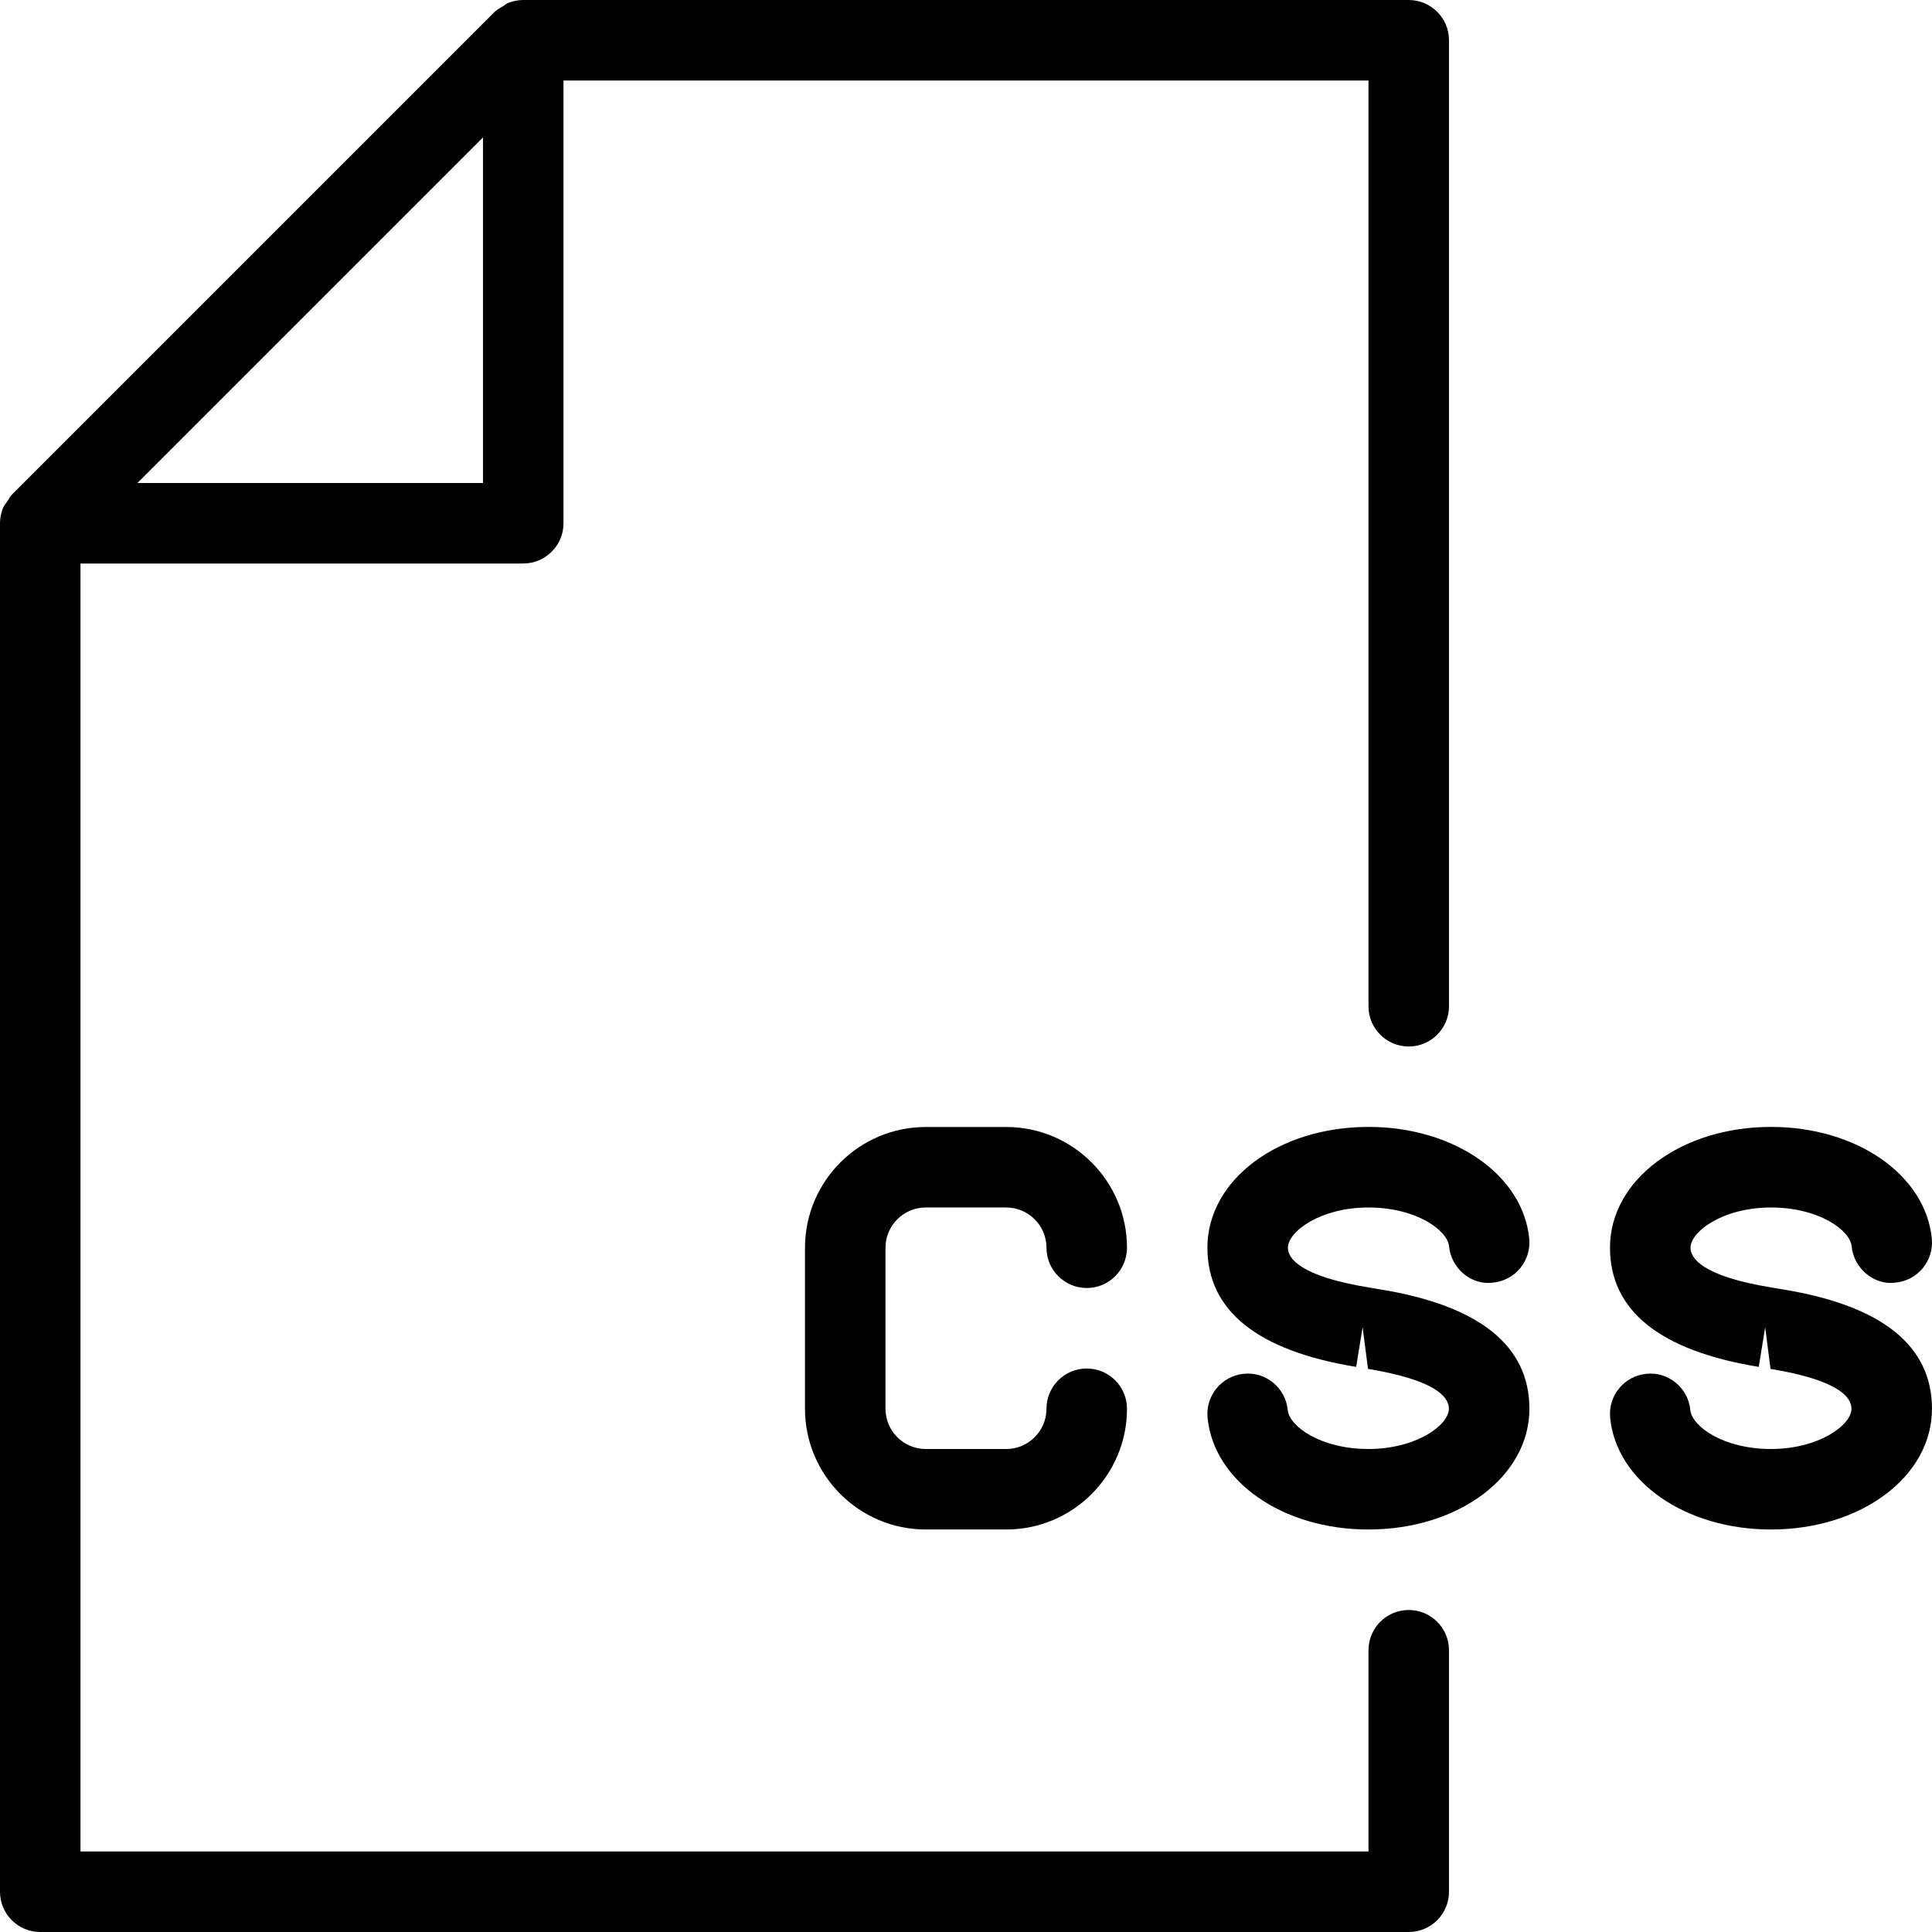
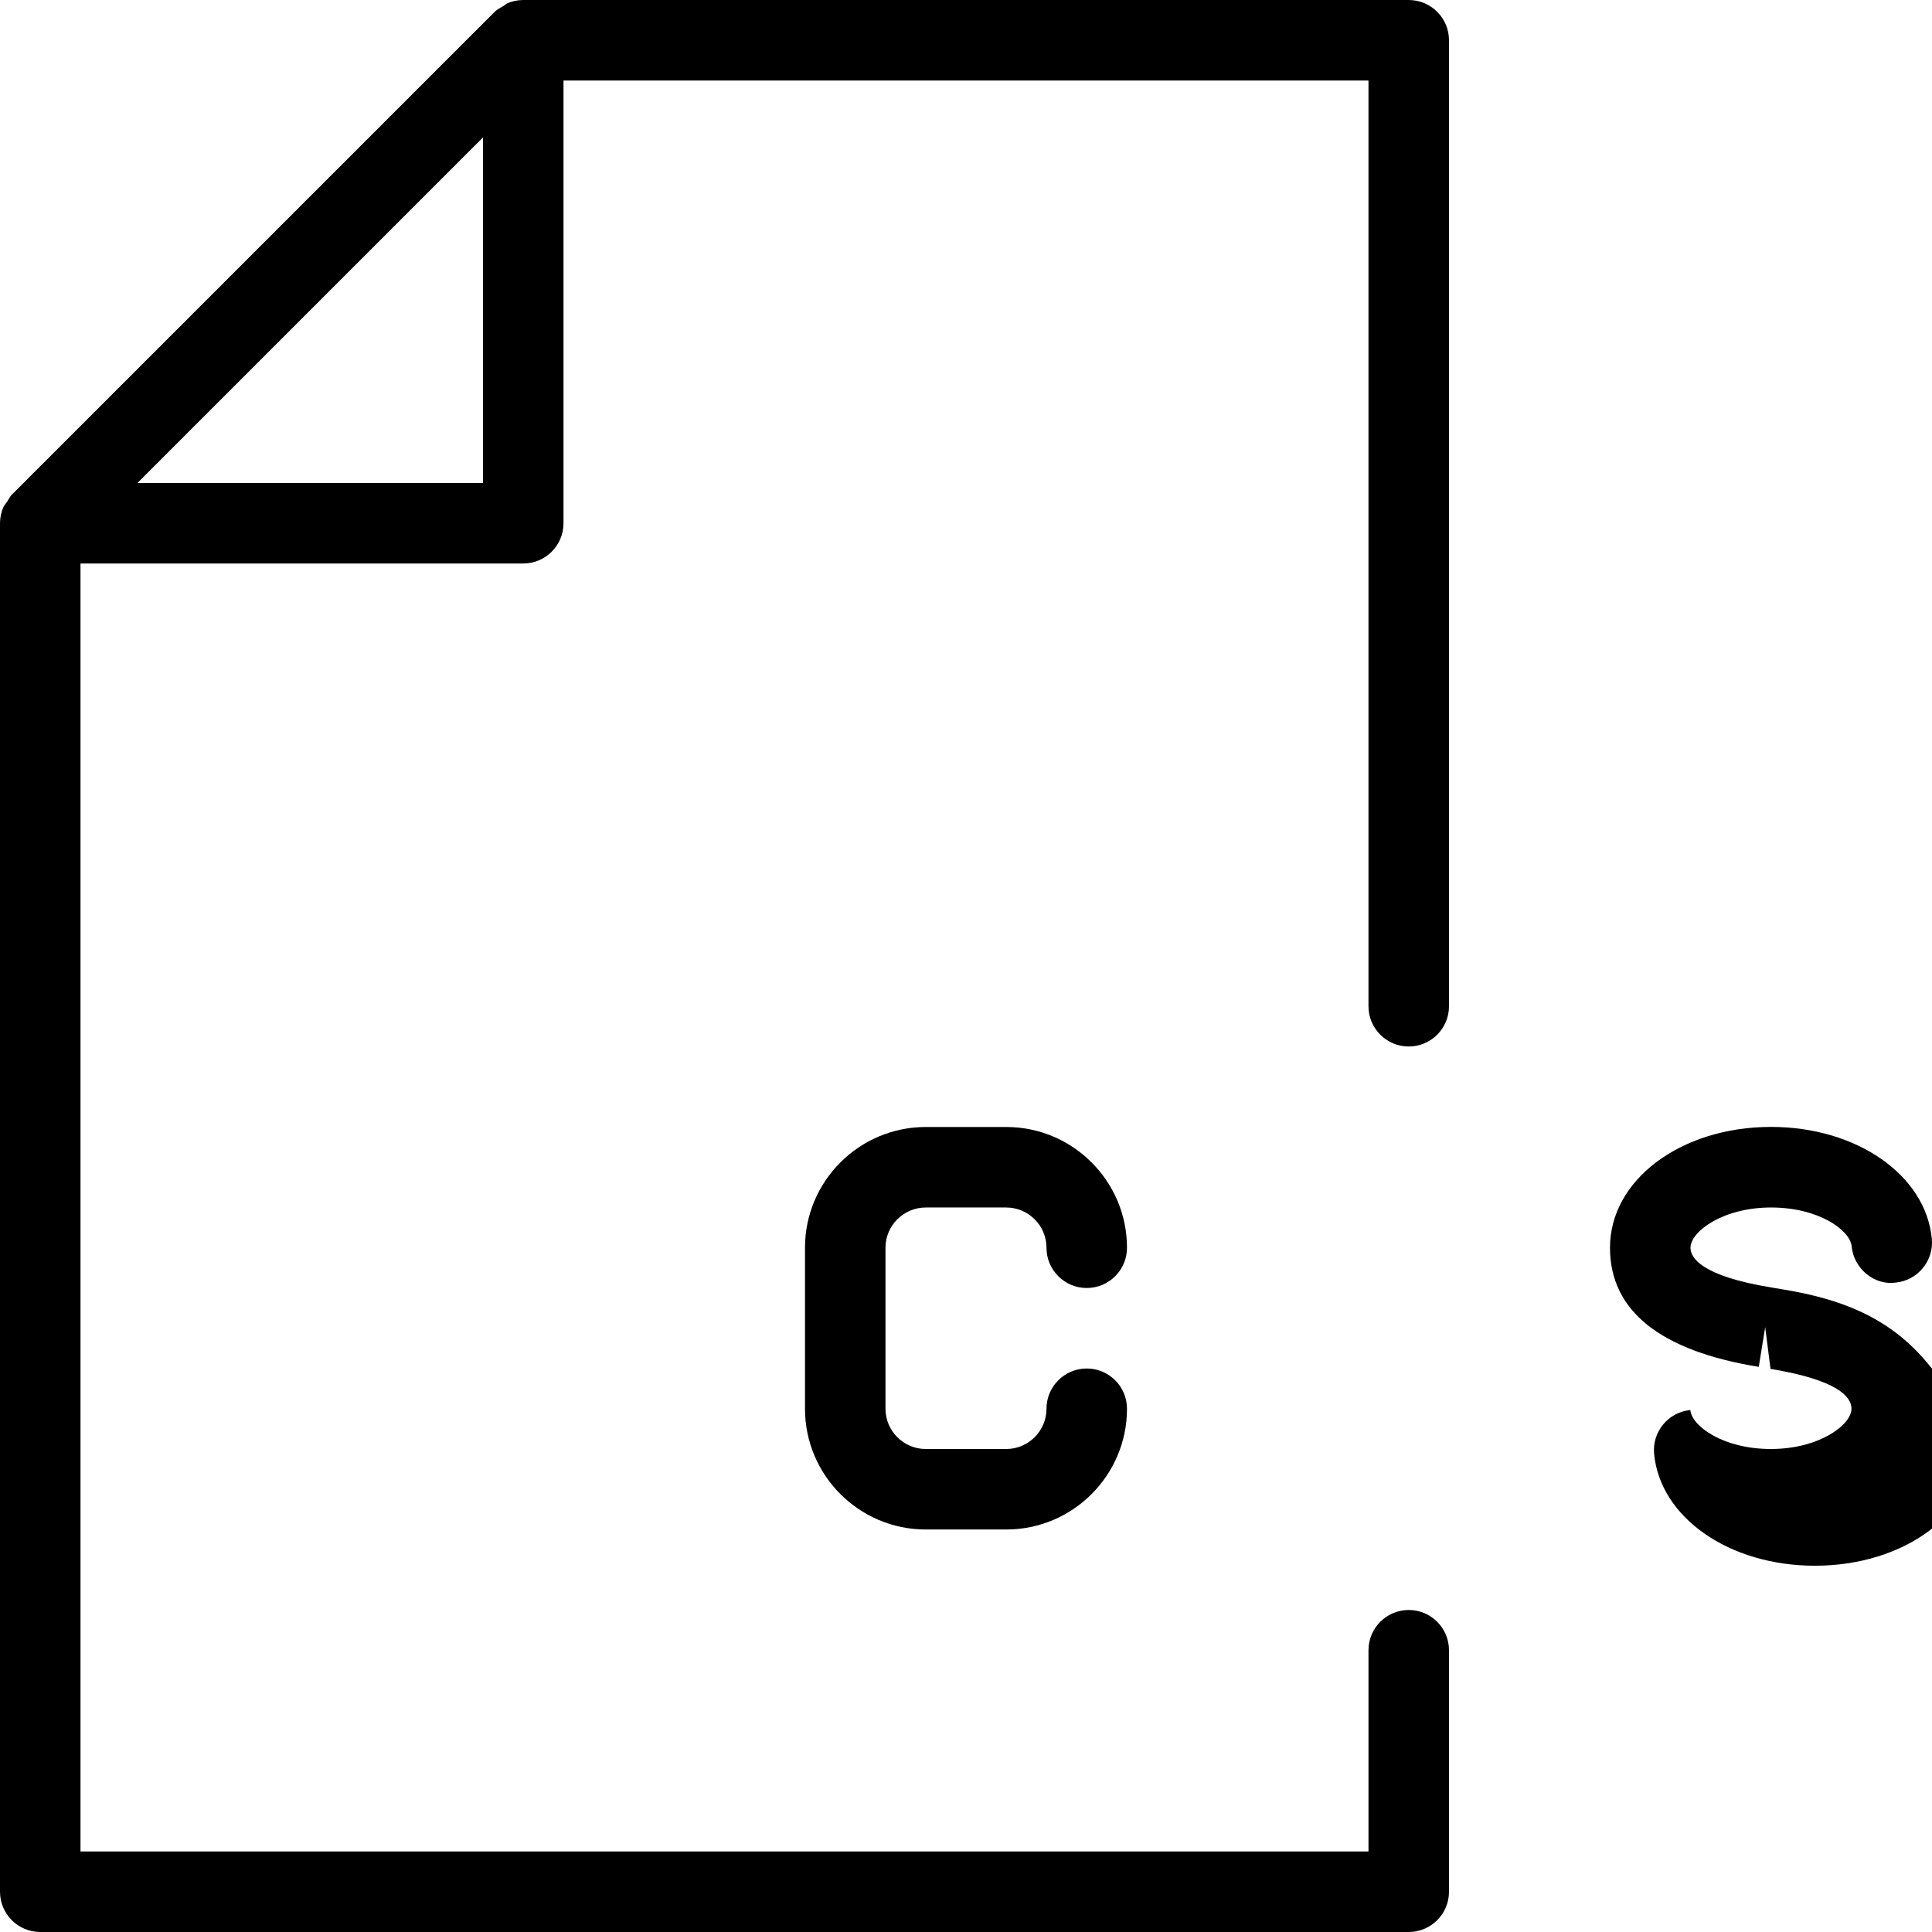
<svg xmlns="http://www.w3.org/2000/svg" fill="#000000" height="800px" width="800px" version="1.1" id="Layer_1" viewBox="0 0 512.005 512.005" xml:space="preserve">
  <g>
    <g>
-       <path d="M472.661,341.741l-3.157-0.533C450.795,338.157,448,333.293,448,330.669c0-4.245,8.512-10.667,21.355-10.667    c12.629,0,20.949,5.995,21.355,10.304c0.576,5.888,5.995,10.389,11.648,9.6c5.845-0.555,10.155-5.76,9.6-11.627    c-1.621-16.896-19.925-29.632-42.603-29.632c-23.936,0-42.688,14.059-42.688,32c0,16.704,13.248,27.328,39.424,31.595    l1.707-10.517l1.408,11.051c17.728,2.923,21.461,7.36,21.461,10.56c0,4.245-8.512,10.667-21.355,10.667    c-12.629,0-20.949-6.016-21.355-10.325c-0.555-5.867-5.867-10.24-11.648-9.6c-5.845,0.555-10.155,5.76-9.6,11.627    c1.621,16.896,19.925,29.632,42.603,29.632c23.936,0,42.688-14.059,42.688-32C512,356.653,498.773,346.029,472.661,341.741z" />
+       <path d="M472.661,341.741l-3.157-0.533C450.795,338.157,448,333.293,448,330.669c0-4.245,8.512-10.667,21.355-10.667    c12.629,0,20.949,5.995,21.355,10.304c0.576,5.888,5.995,10.389,11.648,9.6c5.845-0.555,10.155-5.76,9.6-11.627    c-1.621-16.896-19.925-29.632-42.603-29.632c-23.936,0-42.688,14.059-42.688,32c0,16.704,13.248,27.328,39.424,31.595    l1.707-10.517l1.408,11.051c17.728,2.923,21.461,7.36,21.461,10.56c0,4.245-8.512,10.667-21.355,10.667    c-12.629,0-20.949-6.016-21.355-10.325c-5.845,0.555-10.155,5.76-9.6,11.627    c1.621,16.896,19.925,29.632,42.603,29.632c23.936,0,42.688-14.059,42.688-32C512,356.653,498.773,346.029,472.661,341.741z" />
    </g>
  </g>
  <g>
    <g>
-       <path d="M365.973,341.741l-3.157-0.533c-18.709-3.051-21.504-7.915-21.504-10.539c0-4.245,8.512-10.667,21.355-10.667    c12.629,0,20.949,6.016,21.355,10.304c0.576,5.888,5.931,10.389,11.648,9.6c5.845-0.555,10.155-5.76,9.6-11.627    c-1.621-16.896-19.925-29.632-42.603-29.632c-23.936,0-42.688,14.059-42.688,32c0,16.704,13.248,27.328,39.424,31.595    l1.707-10.517l1.429,11.051c17.707,2.923,21.44,7.36,21.44,10.56c0,4.245-8.512,10.667-21.355,10.667    c-12.629,0-20.949-6.016-21.355-10.325c-0.576-5.867-5.824-10.24-11.648-9.6c-5.845,0.555-10.155,5.76-9.6,11.627    c1.621,16.896,19.925,29.632,42.603,29.632c23.936,0,42.688-14.059,42.688-32C405.312,356.653,392.085,346.029,365.973,341.741z" />
-     </g>
+       </g>
  </g>
  <g>
    <g>
      <path d="M288,362.669c-5.888,0-10.667,4.779-10.667,10.667c0,5.888-4.8,10.667-10.667,10.667h-21.333    c-5.867,0-10.667-4.779-10.667-10.667v-42.667c0-5.888,4.8-10.667,10.667-10.667h21.333c5.867,0,10.667,4.779,10.667,10.667    s4.779,10.667,10.667,10.667s10.667-4.779,10.667-10.667c0-17.643-14.357-32-32-32h-21.333c-17.643,0-32,14.357-32,32v42.667    c0,17.643,14.357,32,32,32h21.333c17.643,0,32-14.357,32-32C298.667,367.448,293.888,362.669,288,362.669z" />
    </g>
  </g>
  <g>
    <g>
      <path d="M373.333,277.336c5.888,0,10.667-4.779,10.667-10.667v-256c0-5.888-4.779-10.667-10.667-10.667H138.667    c-1.451,0-2.837,0.299-4.139,0.832c-0.405,0.171-0.704,0.491-1.067,0.725c-0.811,0.469-1.664,0.896-2.347,1.557l-128,128    c-0.491,0.491-0.768,1.152-1.152,1.728c-0.384,0.576-0.875,1.067-1.131,1.707C0.299,135.853,0,137.24,0,138.669v362.667    c0,5.888,4.779,10.667,10.667,10.667h362.667c5.888,0,10.667-4.779,10.667-10.667v-64c0-5.888-4.779-10.667-10.667-10.667    c-5.888,0-10.667,4.779-10.667,10.667v53.333H21.333V149.336h117.333c5.888,0,10.667-4.779,10.667-10.667V21.336h213.333v245.333    C362.667,272.557,367.445,277.336,373.333,277.336z M128,128.003H36.416L128,36.419V128.003z" />
    </g>
  </g>
</svg>